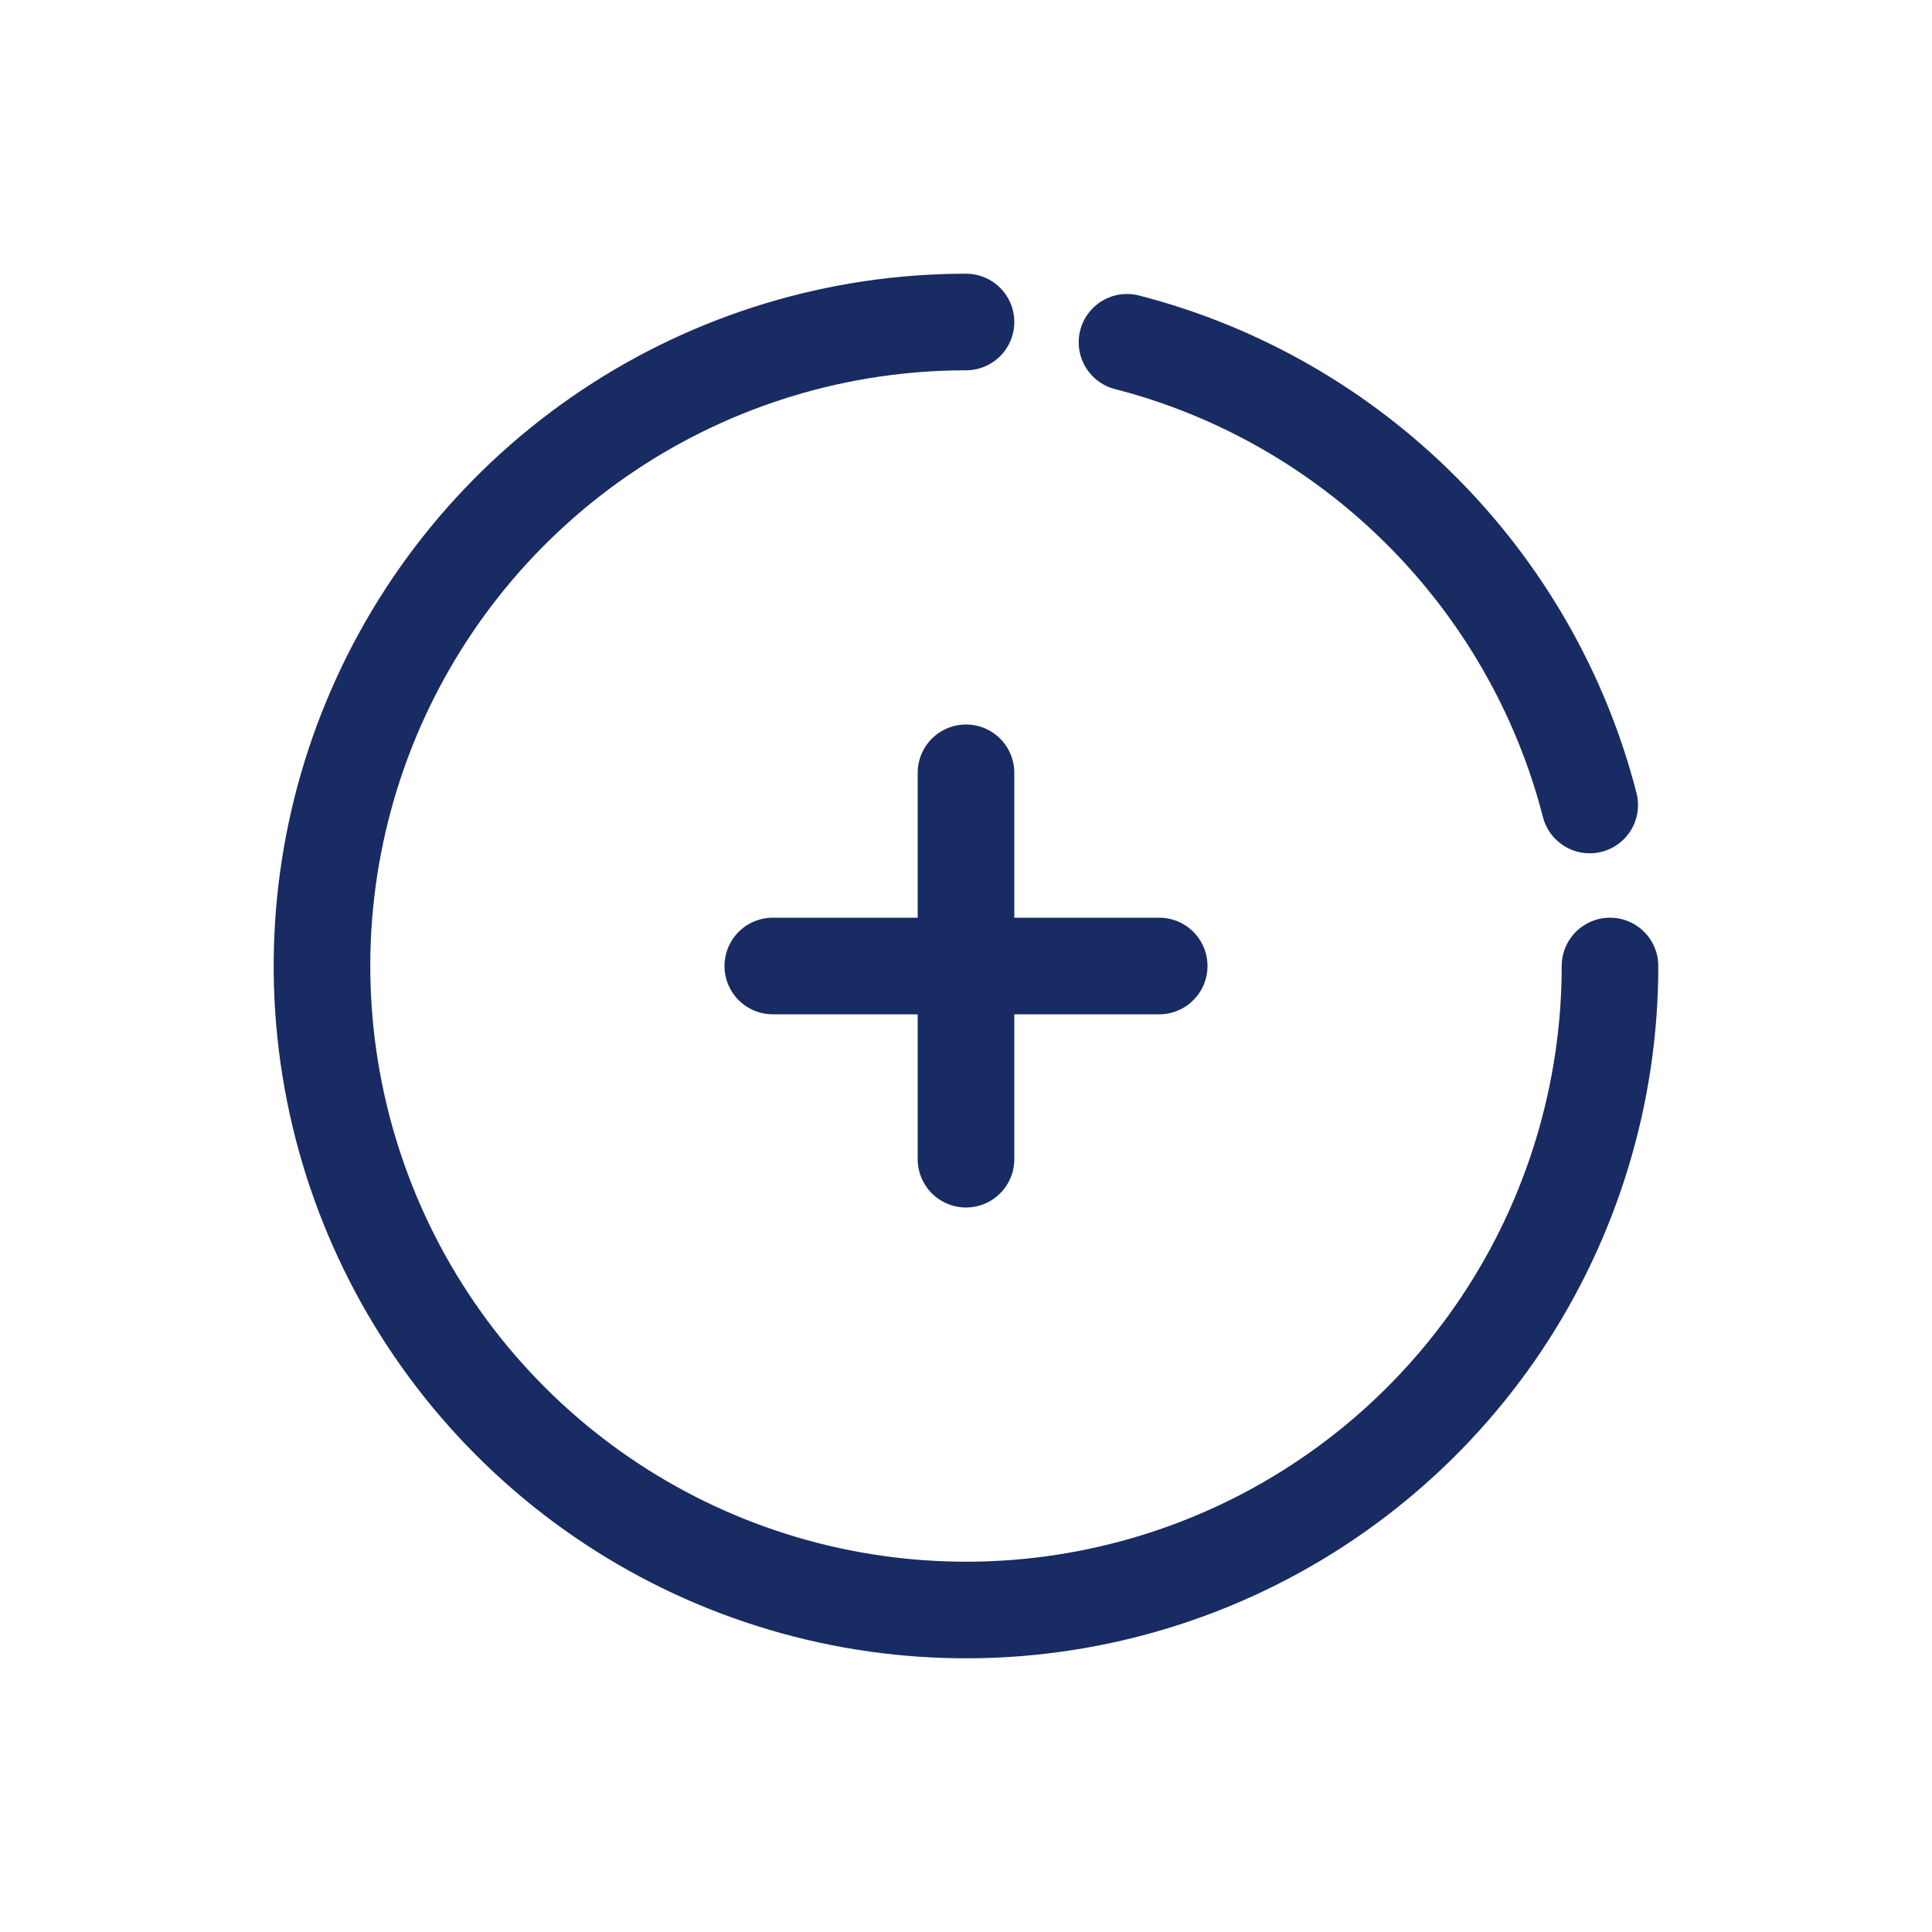
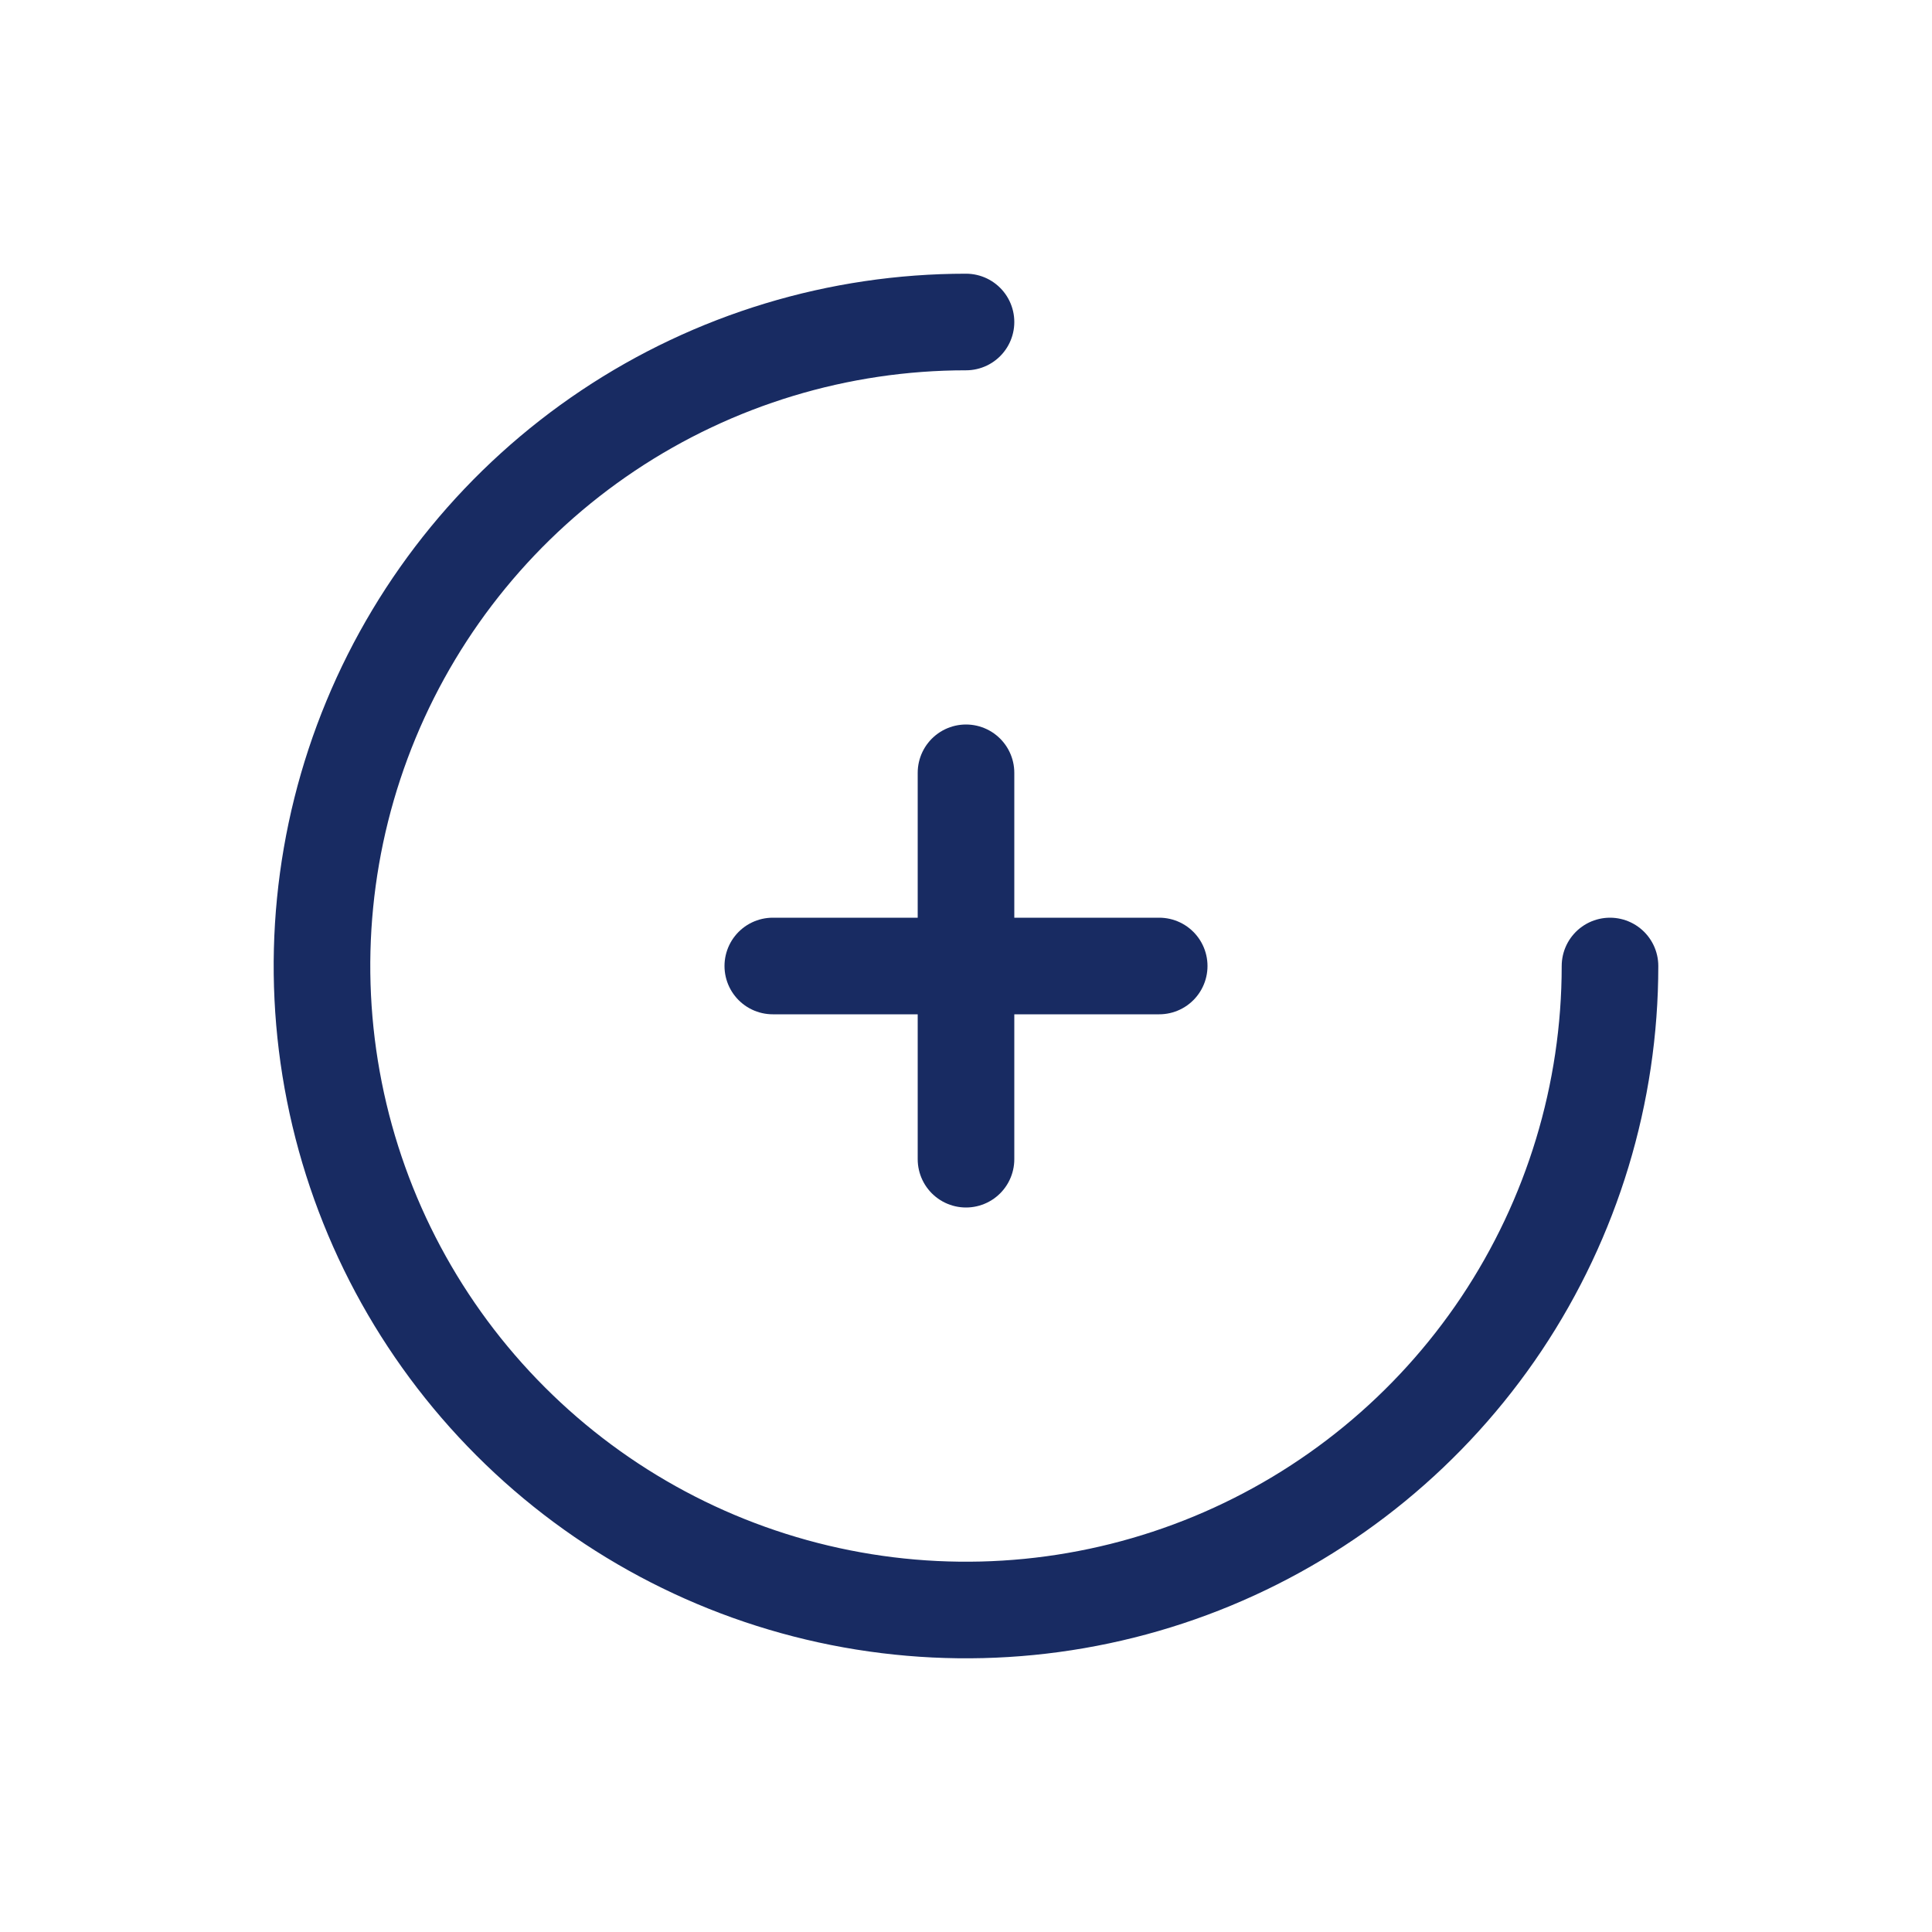
<svg xmlns="http://www.w3.org/2000/svg" width="30" height="30" viewBox="0 0 30 30" fill="none">
  <path d="M25 15C25 16.978 24.413 18.911 23.315 20.556C22.216 22.2 20.654 23.482 18.827 24.239C17 24.996 14.989 25.194 13.049 24.808C11.109 24.422 9.327 23.47 7.929 22.071C6.53 20.672 5.578 18.891 5.192 16.951C4.806 15.011 5.004 13 5.761 11.173C6.518 9.346 7.8 7.784 9.444 6.685C11.089 5.586 13.022 5 15 5" stroke="#182B62" stroke-width="1.5" stroke-linecap="round" />
  <path d="M18 15L15 15M15 15L12 15M15 15L15 12M15 15L15 18" stroke="#182B62" stroke-width="1.5" stroke-linecap="round" />
-   <path d="M17.5 5.315C21.014 6.219 23.78 8.986 24.685 12.5" stroke="#182B62" stroke-width="1.5" stroke-linecap="round" />
</svg>